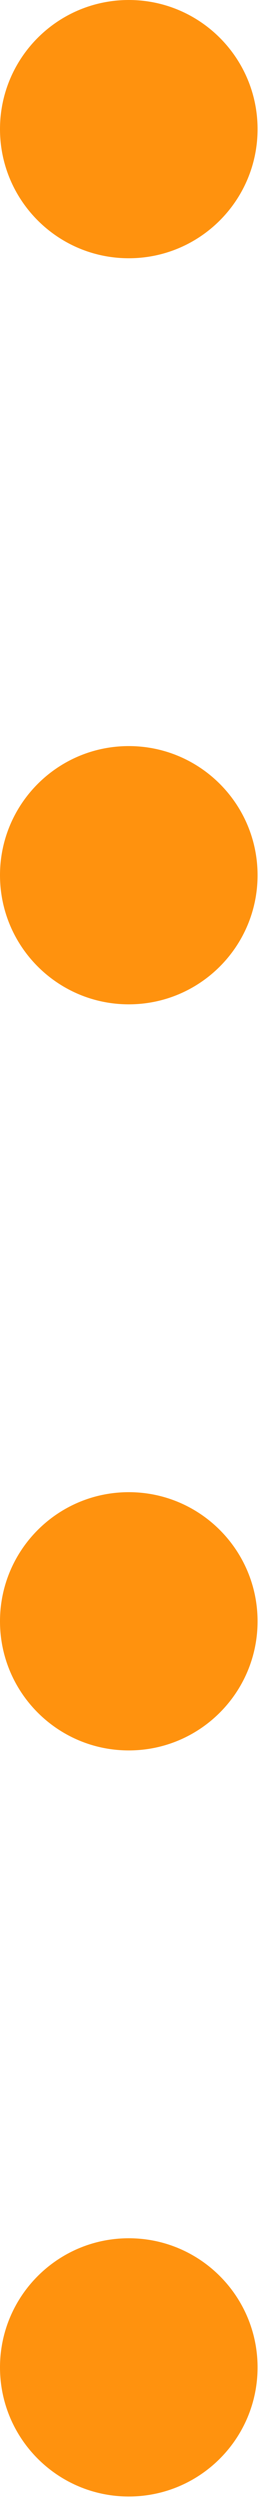
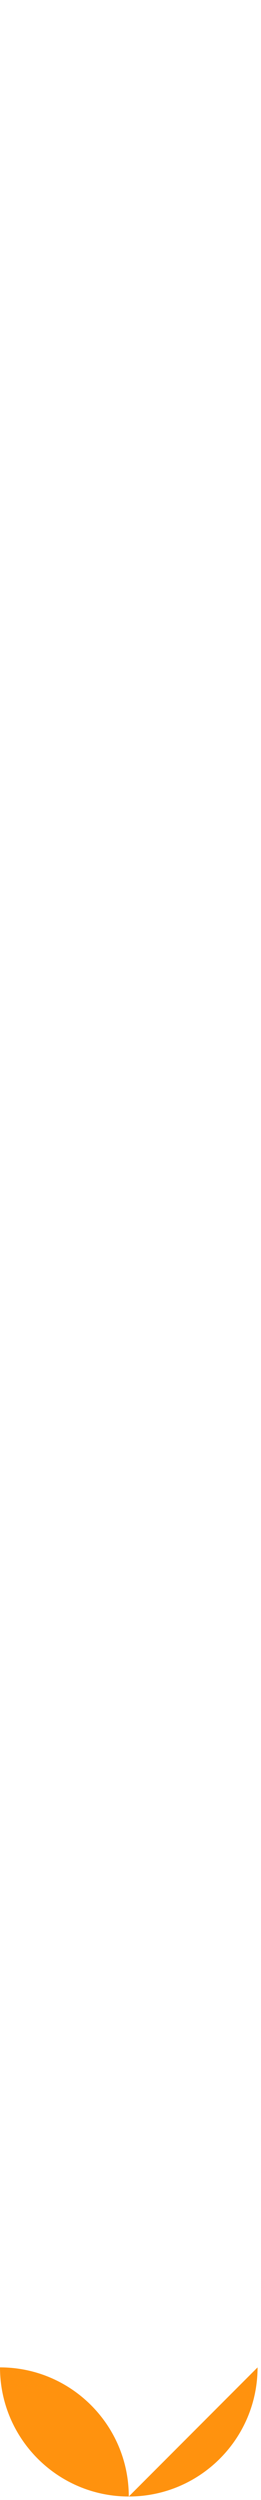
<svg xmlns="http://www.w3.org/2000/svg" width="100%" height="100%" viewBox="0 0 38 363" version="1.1" xml:space="preserve" style="fill-rule:evenodd;clip-rule:evenodd;stroke-linejoin:round;stroke-miterlimit:2;">
  <g>
-     <path d="M37.5,18.75c0,10.354 -8.396,18.75 -18.75,18.75c-10.354,0 -18.75,-8.396 -18.75,-18.75c0,-10.354 8.396,-18.75 18.75,-18.75c10.354,0 18.75,8.396 18.75,18.75" style="fill:#ff920e;fill-rule:nonzero;" />
-     <path d="M37.5,127.083c0,10.354 -8.396,18.75 -18.75,18.75c-10.354,0 -18.75,-8.396 -18.75,-18.75c0,-10.354 8.396,-18.75 18.75,-18.75c10.354,0 18.75,8.396 18.75,18.75" style="fill:#ff920e;fill-rule:nonzero;" />
-     <path d="M37.5,235.417c0,10.354 -8.396,18.75 -18.75,18.75c-10.354,-0 -18.75,-8.396 -18.75,-18.75c0,-10.354 8.396,-18.75 18.75,-18.75c10.354,-0 18.75,8.396 18.75,18.75" style="fill:#ff920e;fill-rule:nonzero;" />
-     <path d="M37.5,343.75c0,10.354 -8.396,18.75 -18.75,18.75c-10.354,0 -18.75,-8.396 -18.75,-18.75c0,-10.354 8.396,-18.75 18.75,-18.75c10.354,0 18.75,8.396 18.75,18.75" style="fill:#ff920e;fill-rule:nonzero;" />
+     <path d="M37.5,343.75c0,10.354 -8.396,18.75 -18.75,18.75c-10.354,0 -18.75,-8.396 -18.75,-18.75c10.354,0 18.75,8.396 18.75,18.75" style="fill:#ff920e;fill-rule:nonzero;" />
  </g>
</svg>